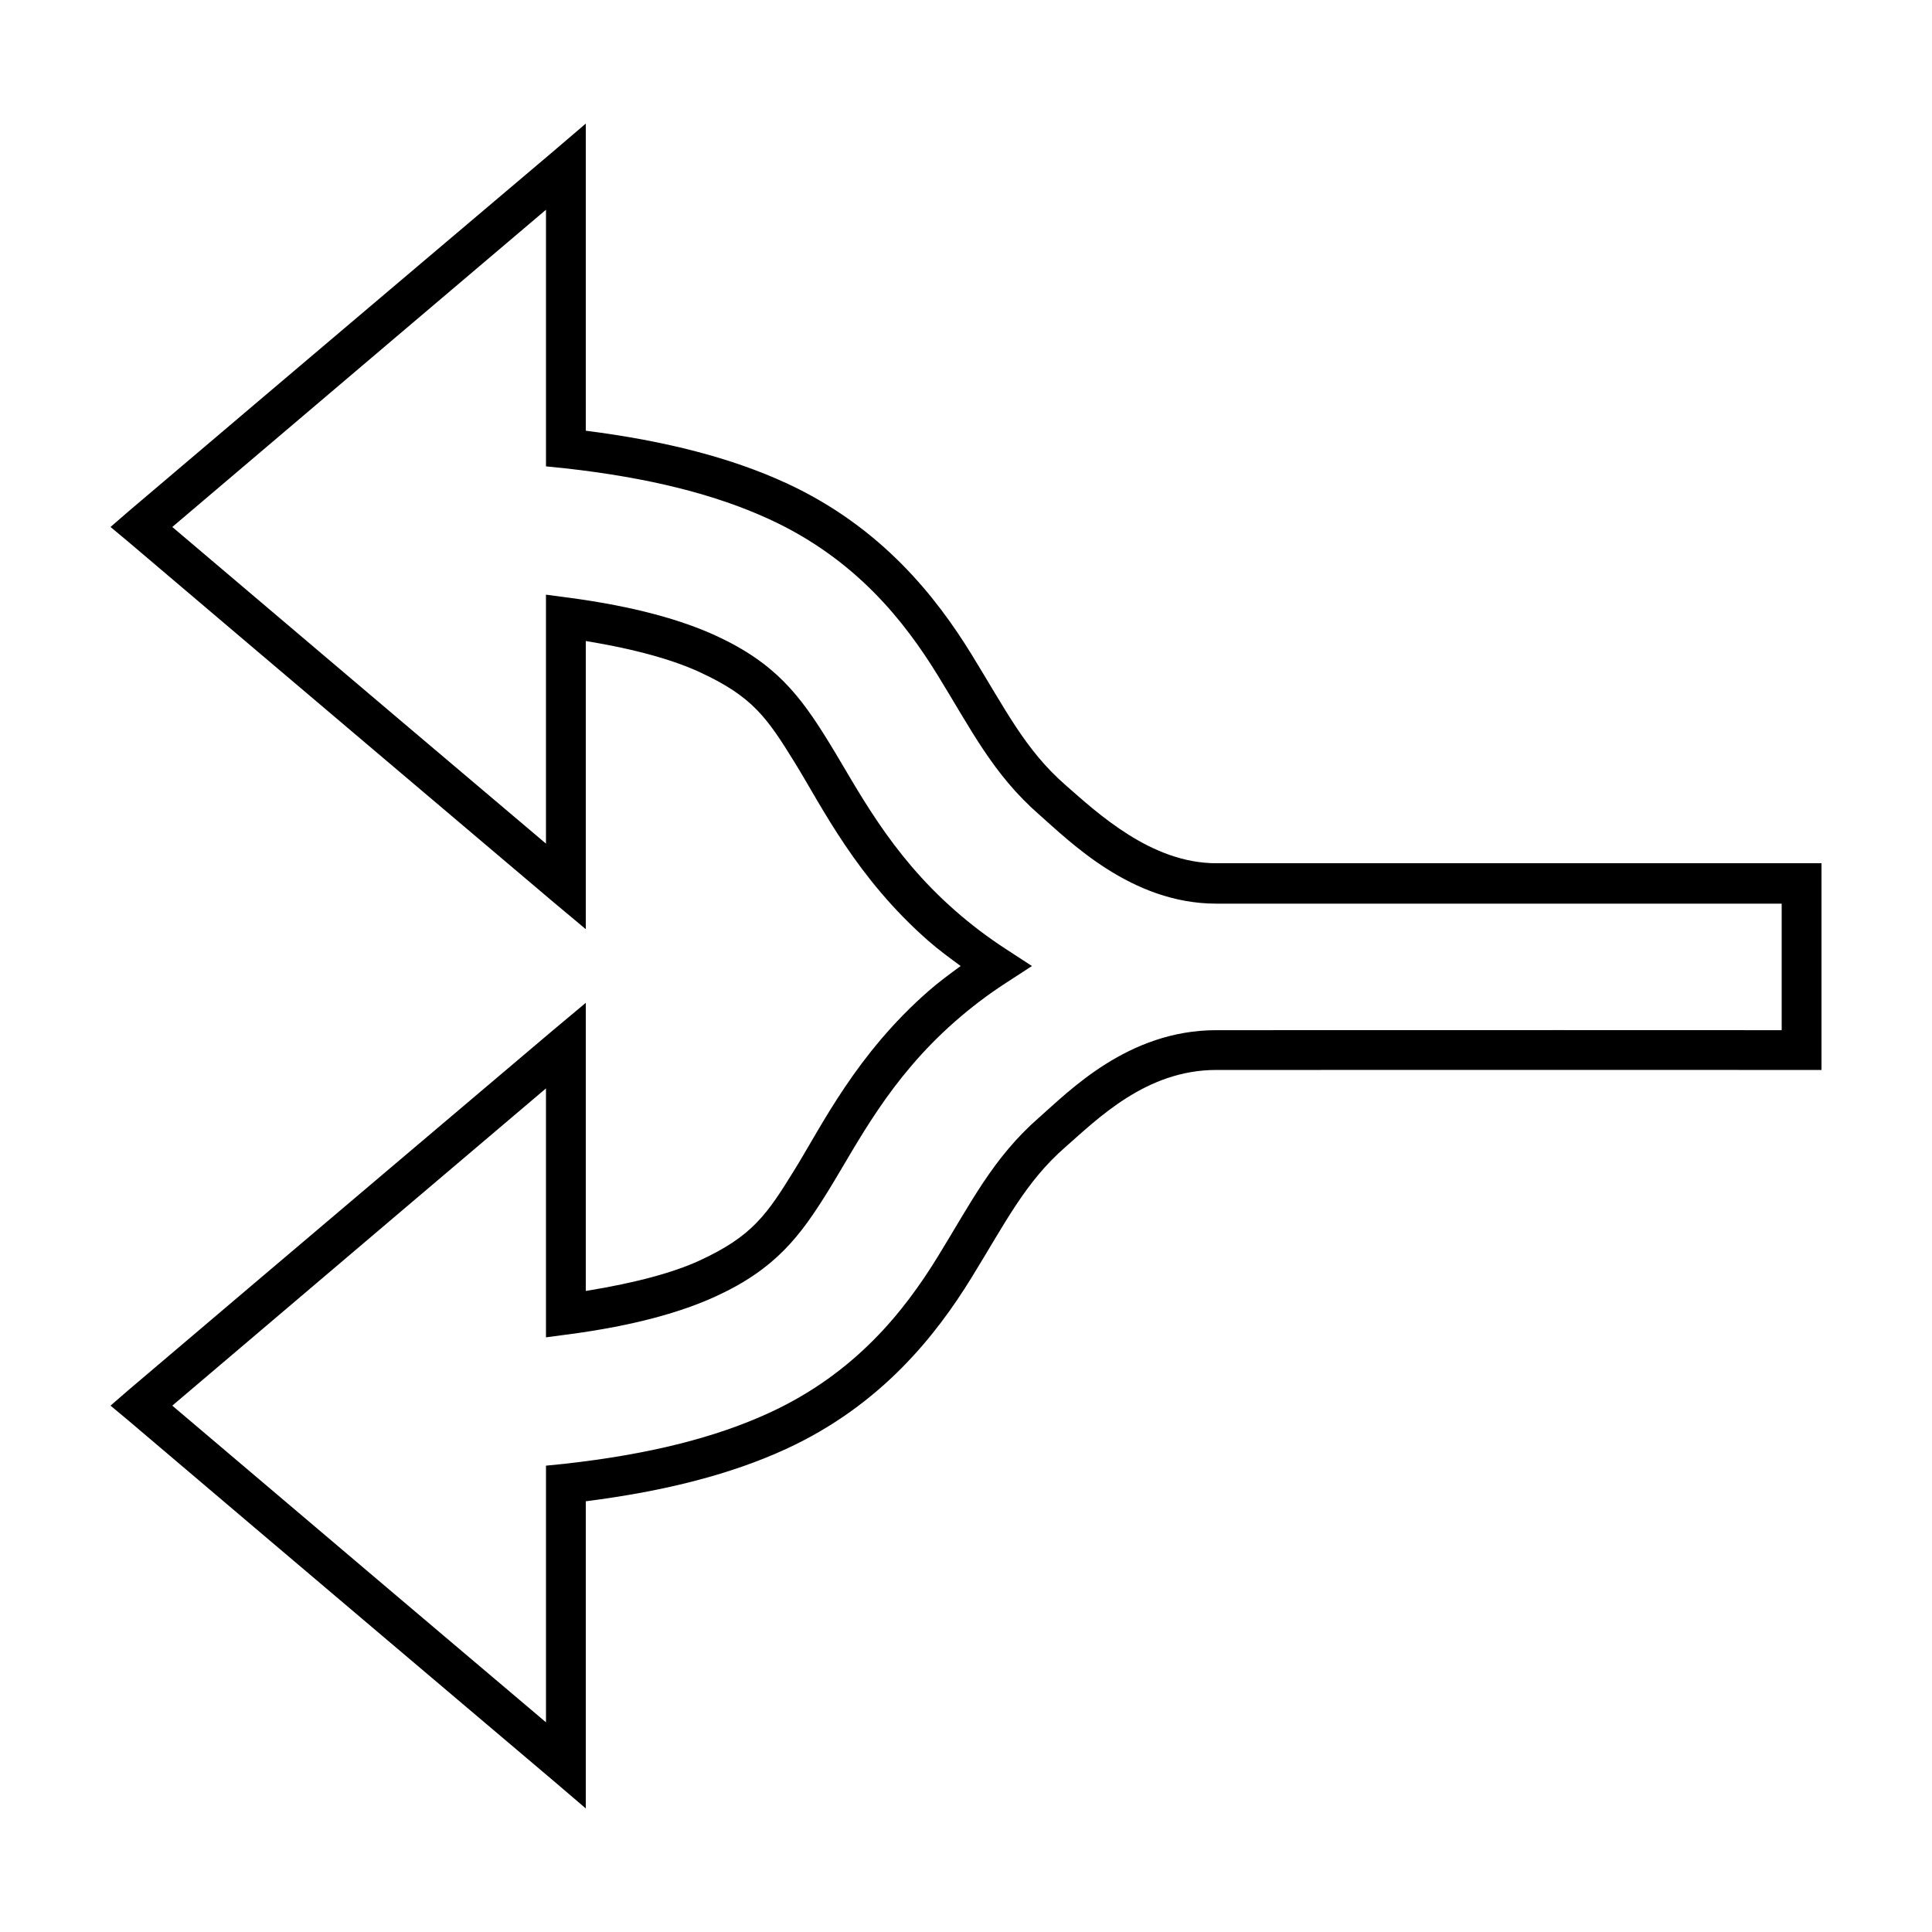
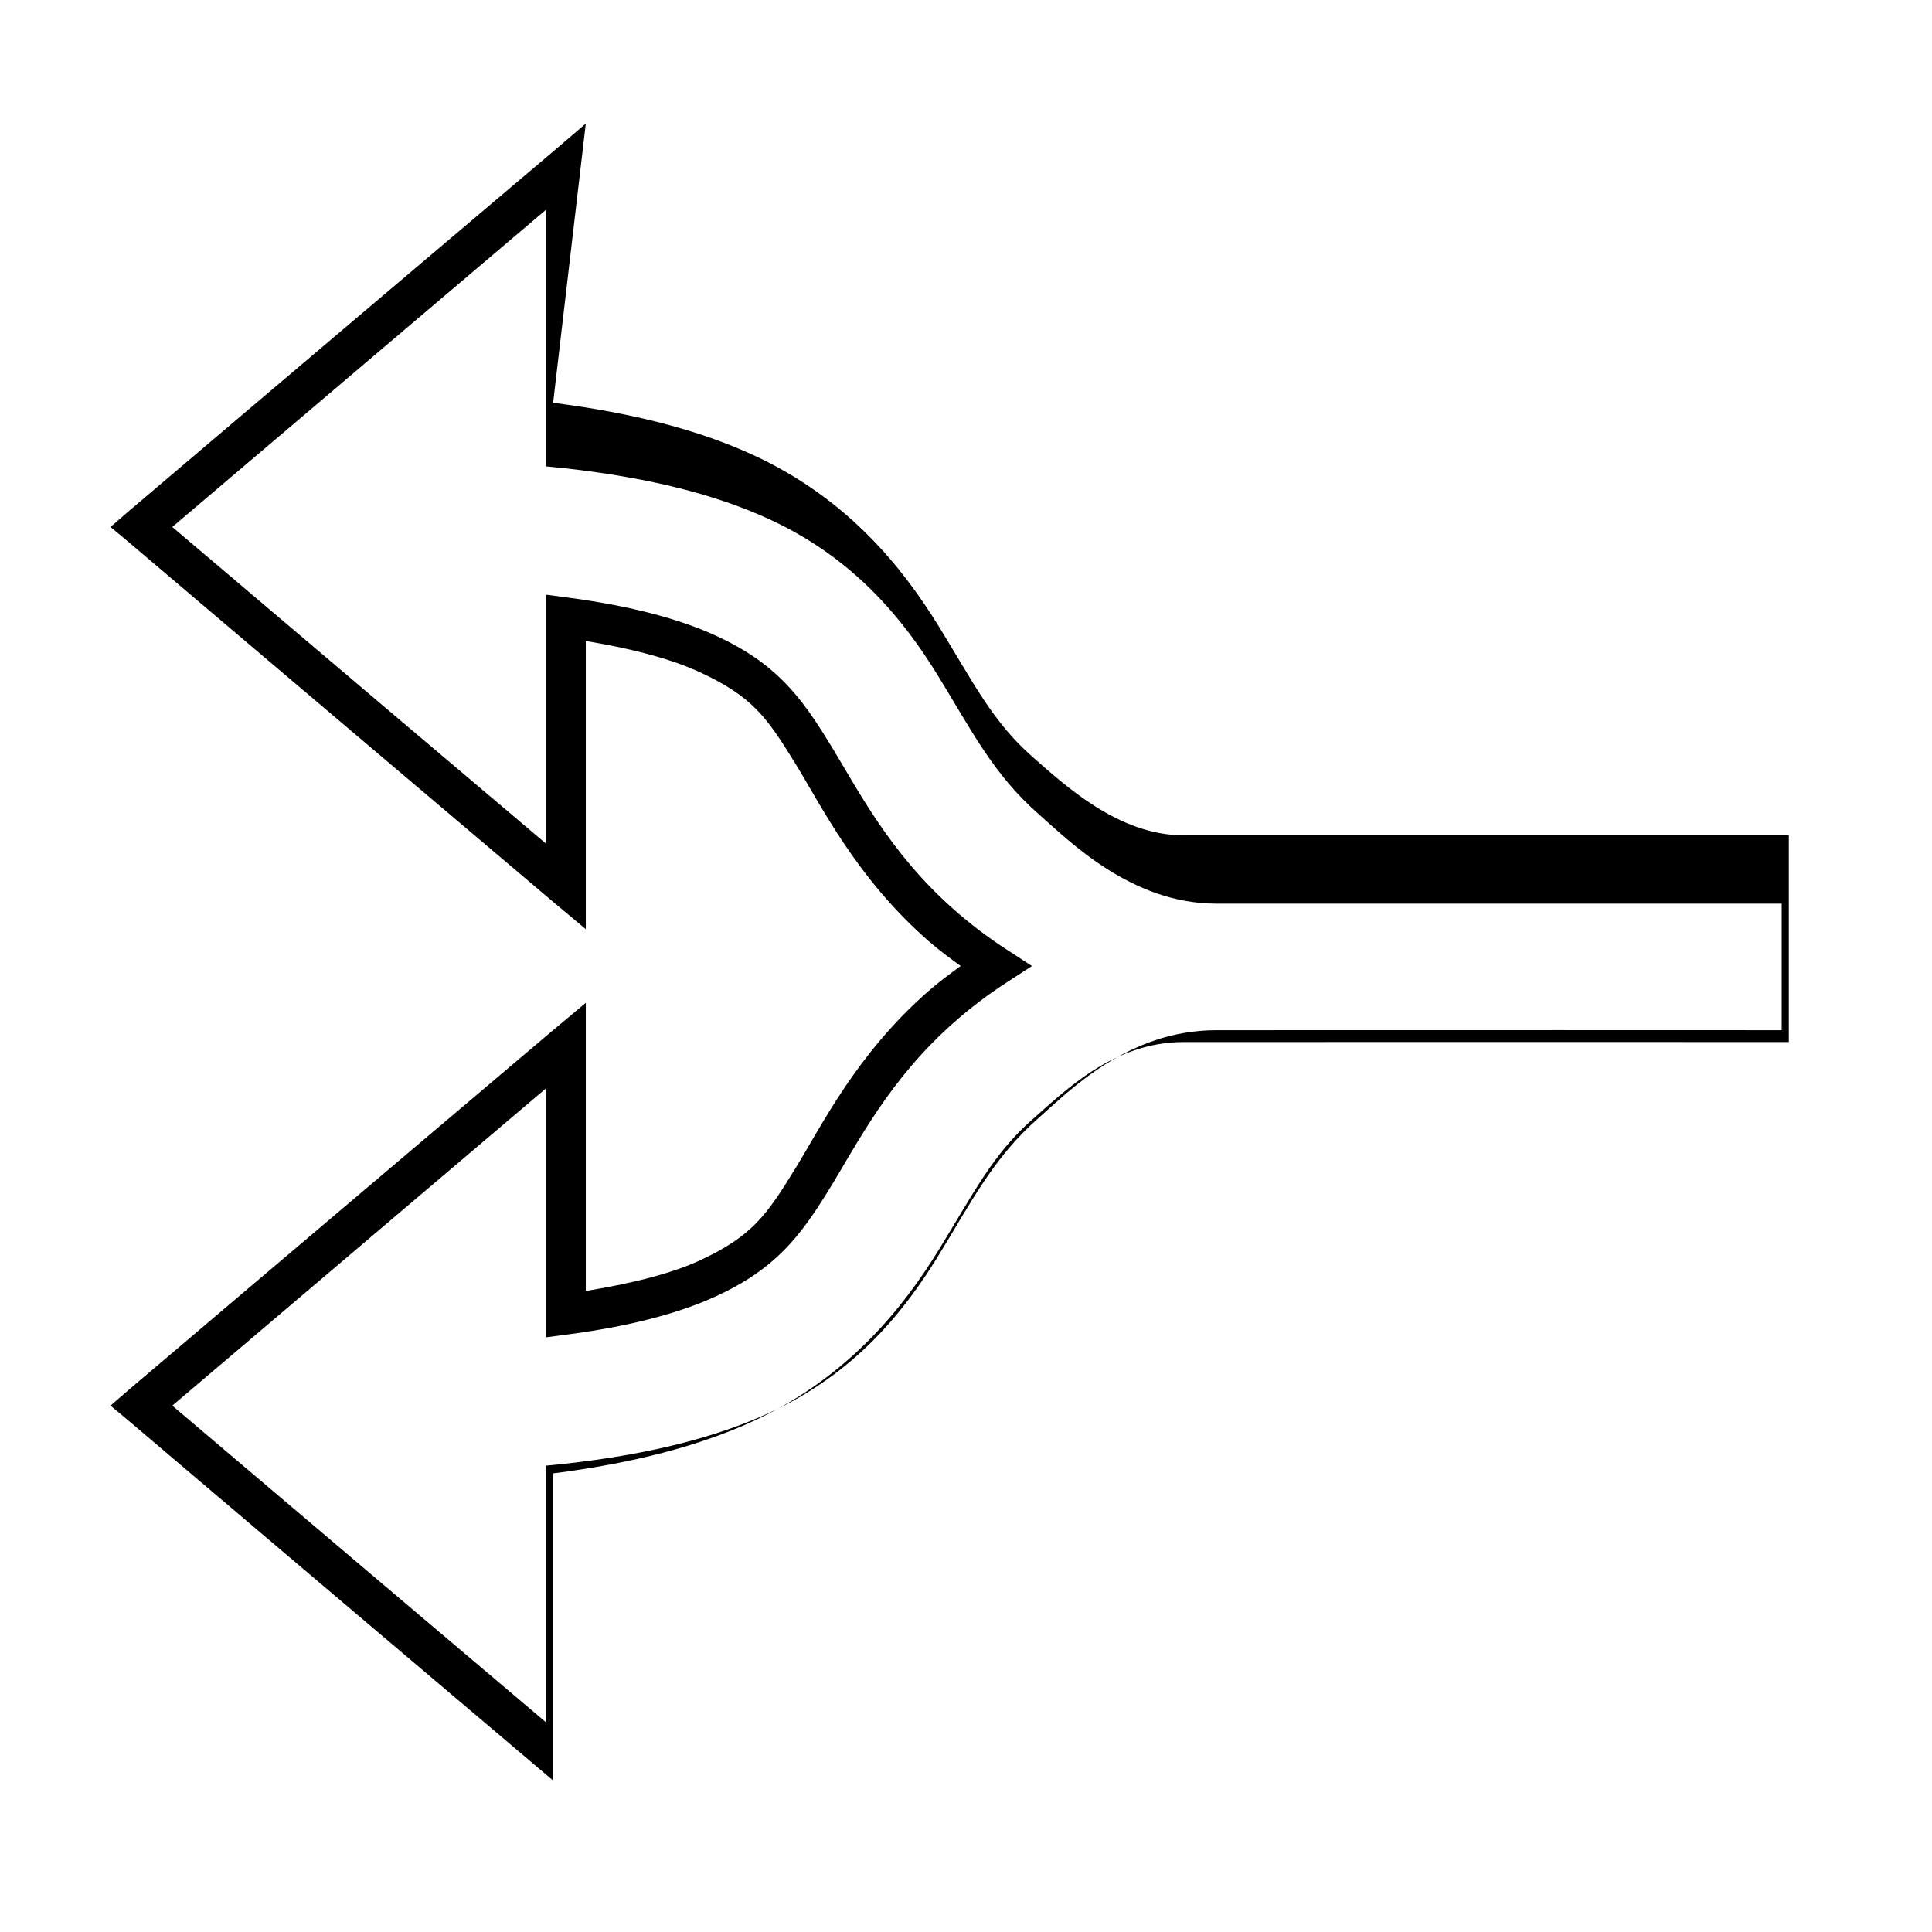
<svg xmlns="http://www.w3.org/2000/svg" fill="#000000" width="800px" height="800px" version="1.1" viewBox="144 144 512 512">
-   <path d="m299.24 176.75-8.66 7.402c-3.379 2.852-74.68 63.207-112.57 95.406l-4.723 4.094 4.723 3.938c37.891 32.207 109.23 92.582 112.57 95.41l8.66 7.242v-76.359c13.422 2.18 23.371 5.106 30.07 8.188 14.105 6.488 17.914 12.039 25.348 24.09 7.266 11.781 16.242 30.434 35.426 47.23 2.621 2.293 5.547 4.449 8.5 6.613-2.957 2.168-5.879 4.316-8.5 6.613-19.184 16.797-28.16 35.445-35.426 47.23-7.434 12.051-11.242 17.754-25.348 24.246-6.695 3.078-16.648 5.856-30.07 8.027v-76.359l-8.66 7.242c-3.371 2.852-74.68 63.207-112.57 95.41l-4.723 4.094 4.723 3.938c37.891 32.207 109.21 92.57 112.57 95.41l8.66 7.398v-81.395c21.375-2.723 38.746-7.273 53.059-13.855 25.336-11.656 39.844-30.297 49.121-45.344 9.137-14.812 14.281-25.359 24.875-34.637 8.707-7.629 21.484-20.453 39.988-20.469 51.68-0.043 155.08 0 155.08 0h5.352v-54.785h-160.43c-17.188 0-31.391-13.246-39.988-20.781-10.598-9.281-15.738-19.82-24.875-34.637-9.277-15.043-23.785-33.688-49.121-45.344-14.316-6.59-31.684-11.137-53.059-13.859zm-10.547 22.828v68.016l4.723 0.473c22.879 2.535 40.375 7.055 54.473 13.539 22.875 10.523 35.809 27.066 44.555 41.25 8.891 14.414 14.668 26.266 26.922 37 8.059 7.062 24.445 23.617 46.918 23.617h149.88v33.535c-6.625 0-99.945-0.043-149.88 0-23.379 0.02-38.965 16.18-46.918 23.145-12.254 10.73-18.035 22.586-26.922 37-8.746 14.184-21.68 30.723-44.555 41.25-14.098 6.484-31.594 11.008-54.473 13.539l-4.723 0.473v68.016c-11.668-9.867-63.363-53.629-99.035-83.922 35.676-30.297 87.375-74.215 99.031-84.074v65.969l5.984-0.789c17.484-2.316 30.043-5.934 39.047-10.078 15.805-7.269 22.324-15.875 29.914-28.184 7.758-12.578 15.996-29.352 33.535-44.715 4.043-3.543 8.508-6.981 13.539-10.234l6.766-4.398-6.769-4.41c-5.031-3.254-9.496-6.691-13.539-10.234-17.539-15.359-25.777-32.137-33.535-44.715-7.59-12.305-14.109-20.91-29.914-28.184-8.996-4.137-21.559-7.75-39.047-10.078l-5.984-0.789v65.969c-11.66-9.848-63.352-53.613-99.027-83.91 35.676-30.297 87.379-74.215 99.031-84.07z" />
+   <path d="m299.24 176.75-8.66 7.402c-3.379 2.852-74.68 63.207-112.57 95.406l-4.723 4.094 4.723 3.938c37.891 32.207 109.23 92.582 112.57 95.41l8.66 7.242v-76.359c13.422 2.18 23.371 5.106 30.07 8.188 14.105 6.488 17.914 12.039 25.348 24.09 7.266 11.781 16.242 30.434 35.426 47.23 2.621 2.293 5.547 4.449 8.5 6.613-2.957 2.168-5.879 4.316-8.5 6.613-19.184 16.797-28.16 35.445-35.426 47.23-7.434 12.051-11.242 17.754-25.348 24.246-6.695 3.078-16.648 5.856-30.07 8.027v-76.359l-8.66 7.242c-3.371 2.852-74.68 63.207-112.57 95.41l-4.723 4.094 4.723 3.938c37.891 32.207 109.21 92.57 112.57 95.41v-81.395c21.375-2.723 38.746-7.273 53.059-13.855 25.336-11.656 39.844-30.297 49.121-45.344 9.137-14.812 14.281-25.359 24.875-34.637 8.707-7.629 21.484-20.453 39.988-20.469 51.68-0.043 155.08 0 155.08 0h5.352v-54.785h-160.43c-17.188 0-31.391-13.246-39.988-20.781-10.598-9.281-15.738-19.82-24.875-34.637-9.277-15.043-23.785-33.688-49.121-45.344-14.316-6.59-31.684-11.137-53.059-13.859zm-10.547 22.828v68.016l4.723 0.473c22.879 2.535 40.375 7.055 54.473 13.539 22.875 10.523 35.809 27.066 44.555 41.25 8.891 14.414 14.668 26.266 26.922 37 8.059 7.062 24.445 23.617 46.918 23.617h149.88v33.535c-6.625 0-99.945-0.043-149.88 0-23.379 0.02-38.965 16.18-46.918 23.145-12.254 10.73-18.035 22.586-26.922 37-8.746 14.184-21.68 30.723-44.555 41.25-14.098 6.484-31.594 11.008-54.473 13.539l-4.723 0.473v68.016c-11.668-9.867-63.363-53.629-99.035-83.922 35.676-30.297 87.375-74.215 99.031-84.074v65.969l5.984-0.789c17.484-2.316 30.043-5.934 39.047-10.078 15.805-7.269 22.324-15.875 29.914-28.184 7.758-12.578 15.996-29.352 33.535-44.715 4.043-3.543 8.508-6.981 13.539-10.234l6.766-4.398-6.769-4.41c-5.031-3.254-9.496-6.691-13.539-10.234-17.539-15.359-25.777-32.137-33.535-44.715-7.59-12.305-14.109-20.91-29.914-28.184-8.996-4.137-21.559-7.75-39.047-10.078l-5.984-0.789v65.969c-11.66-9.848-63.352-53.613-99.027-83.91 35.676-30.297 87.379-74.215 99.031-84.07z" />
</svg>